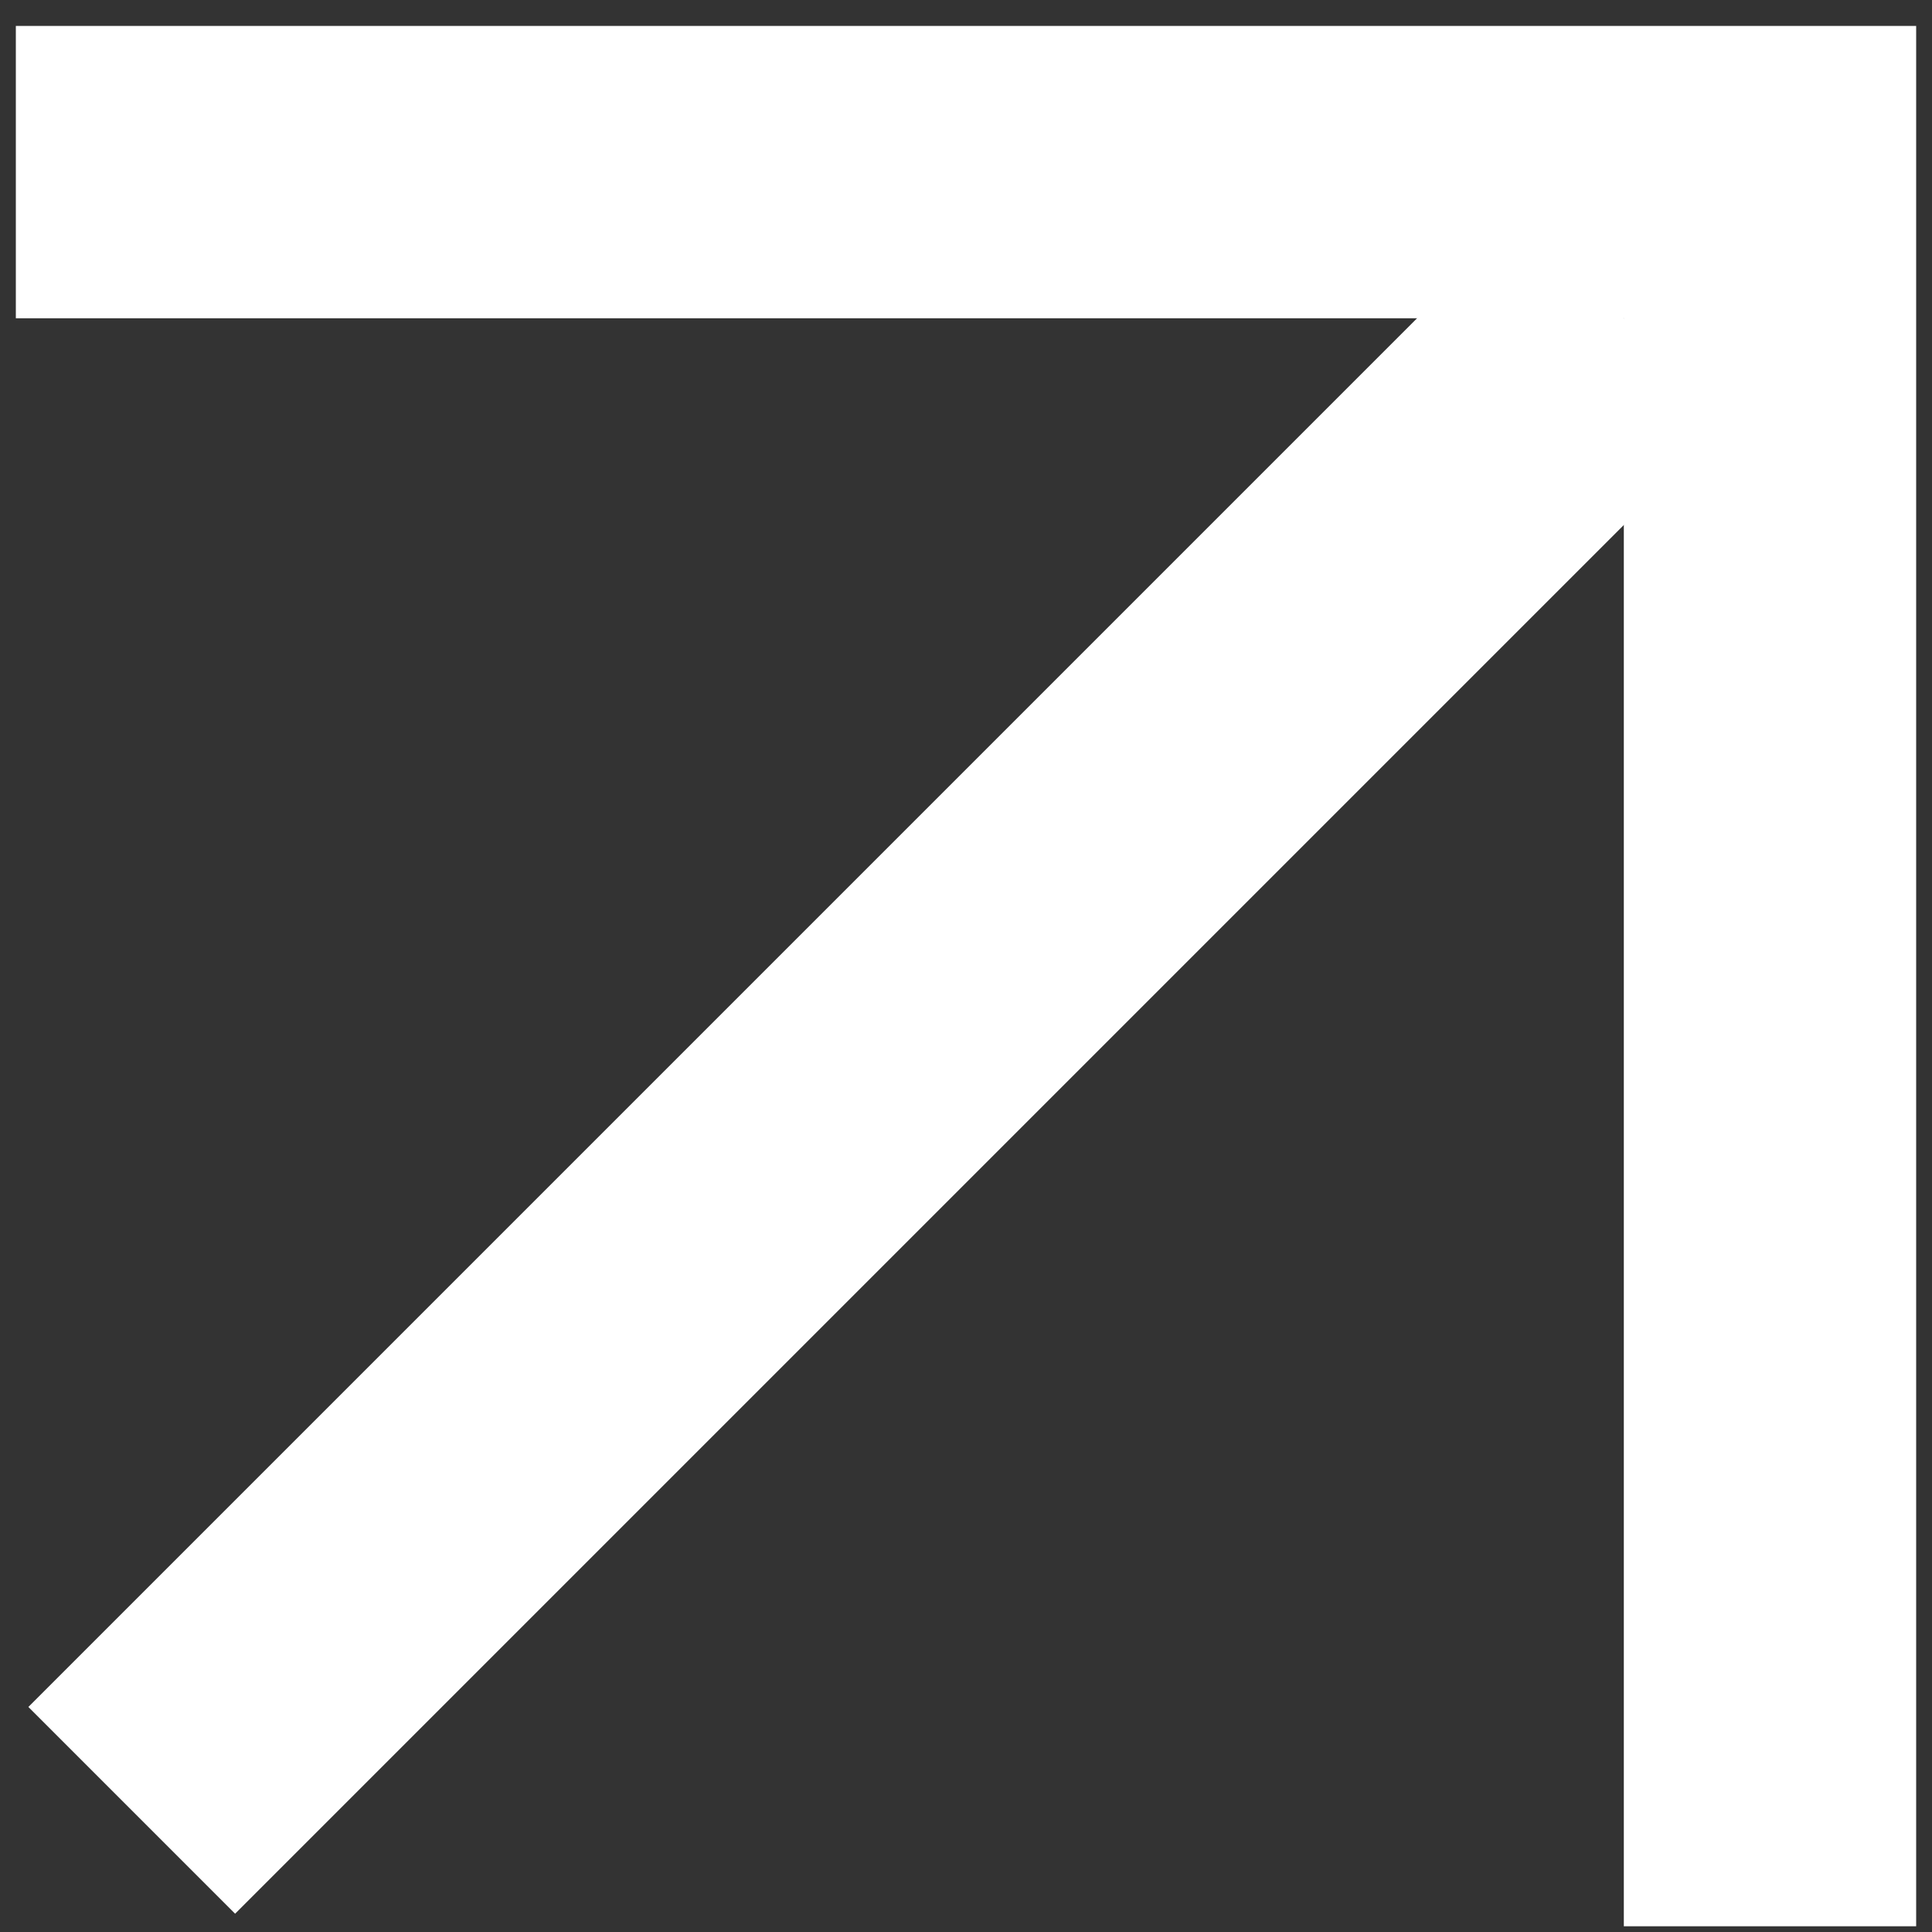
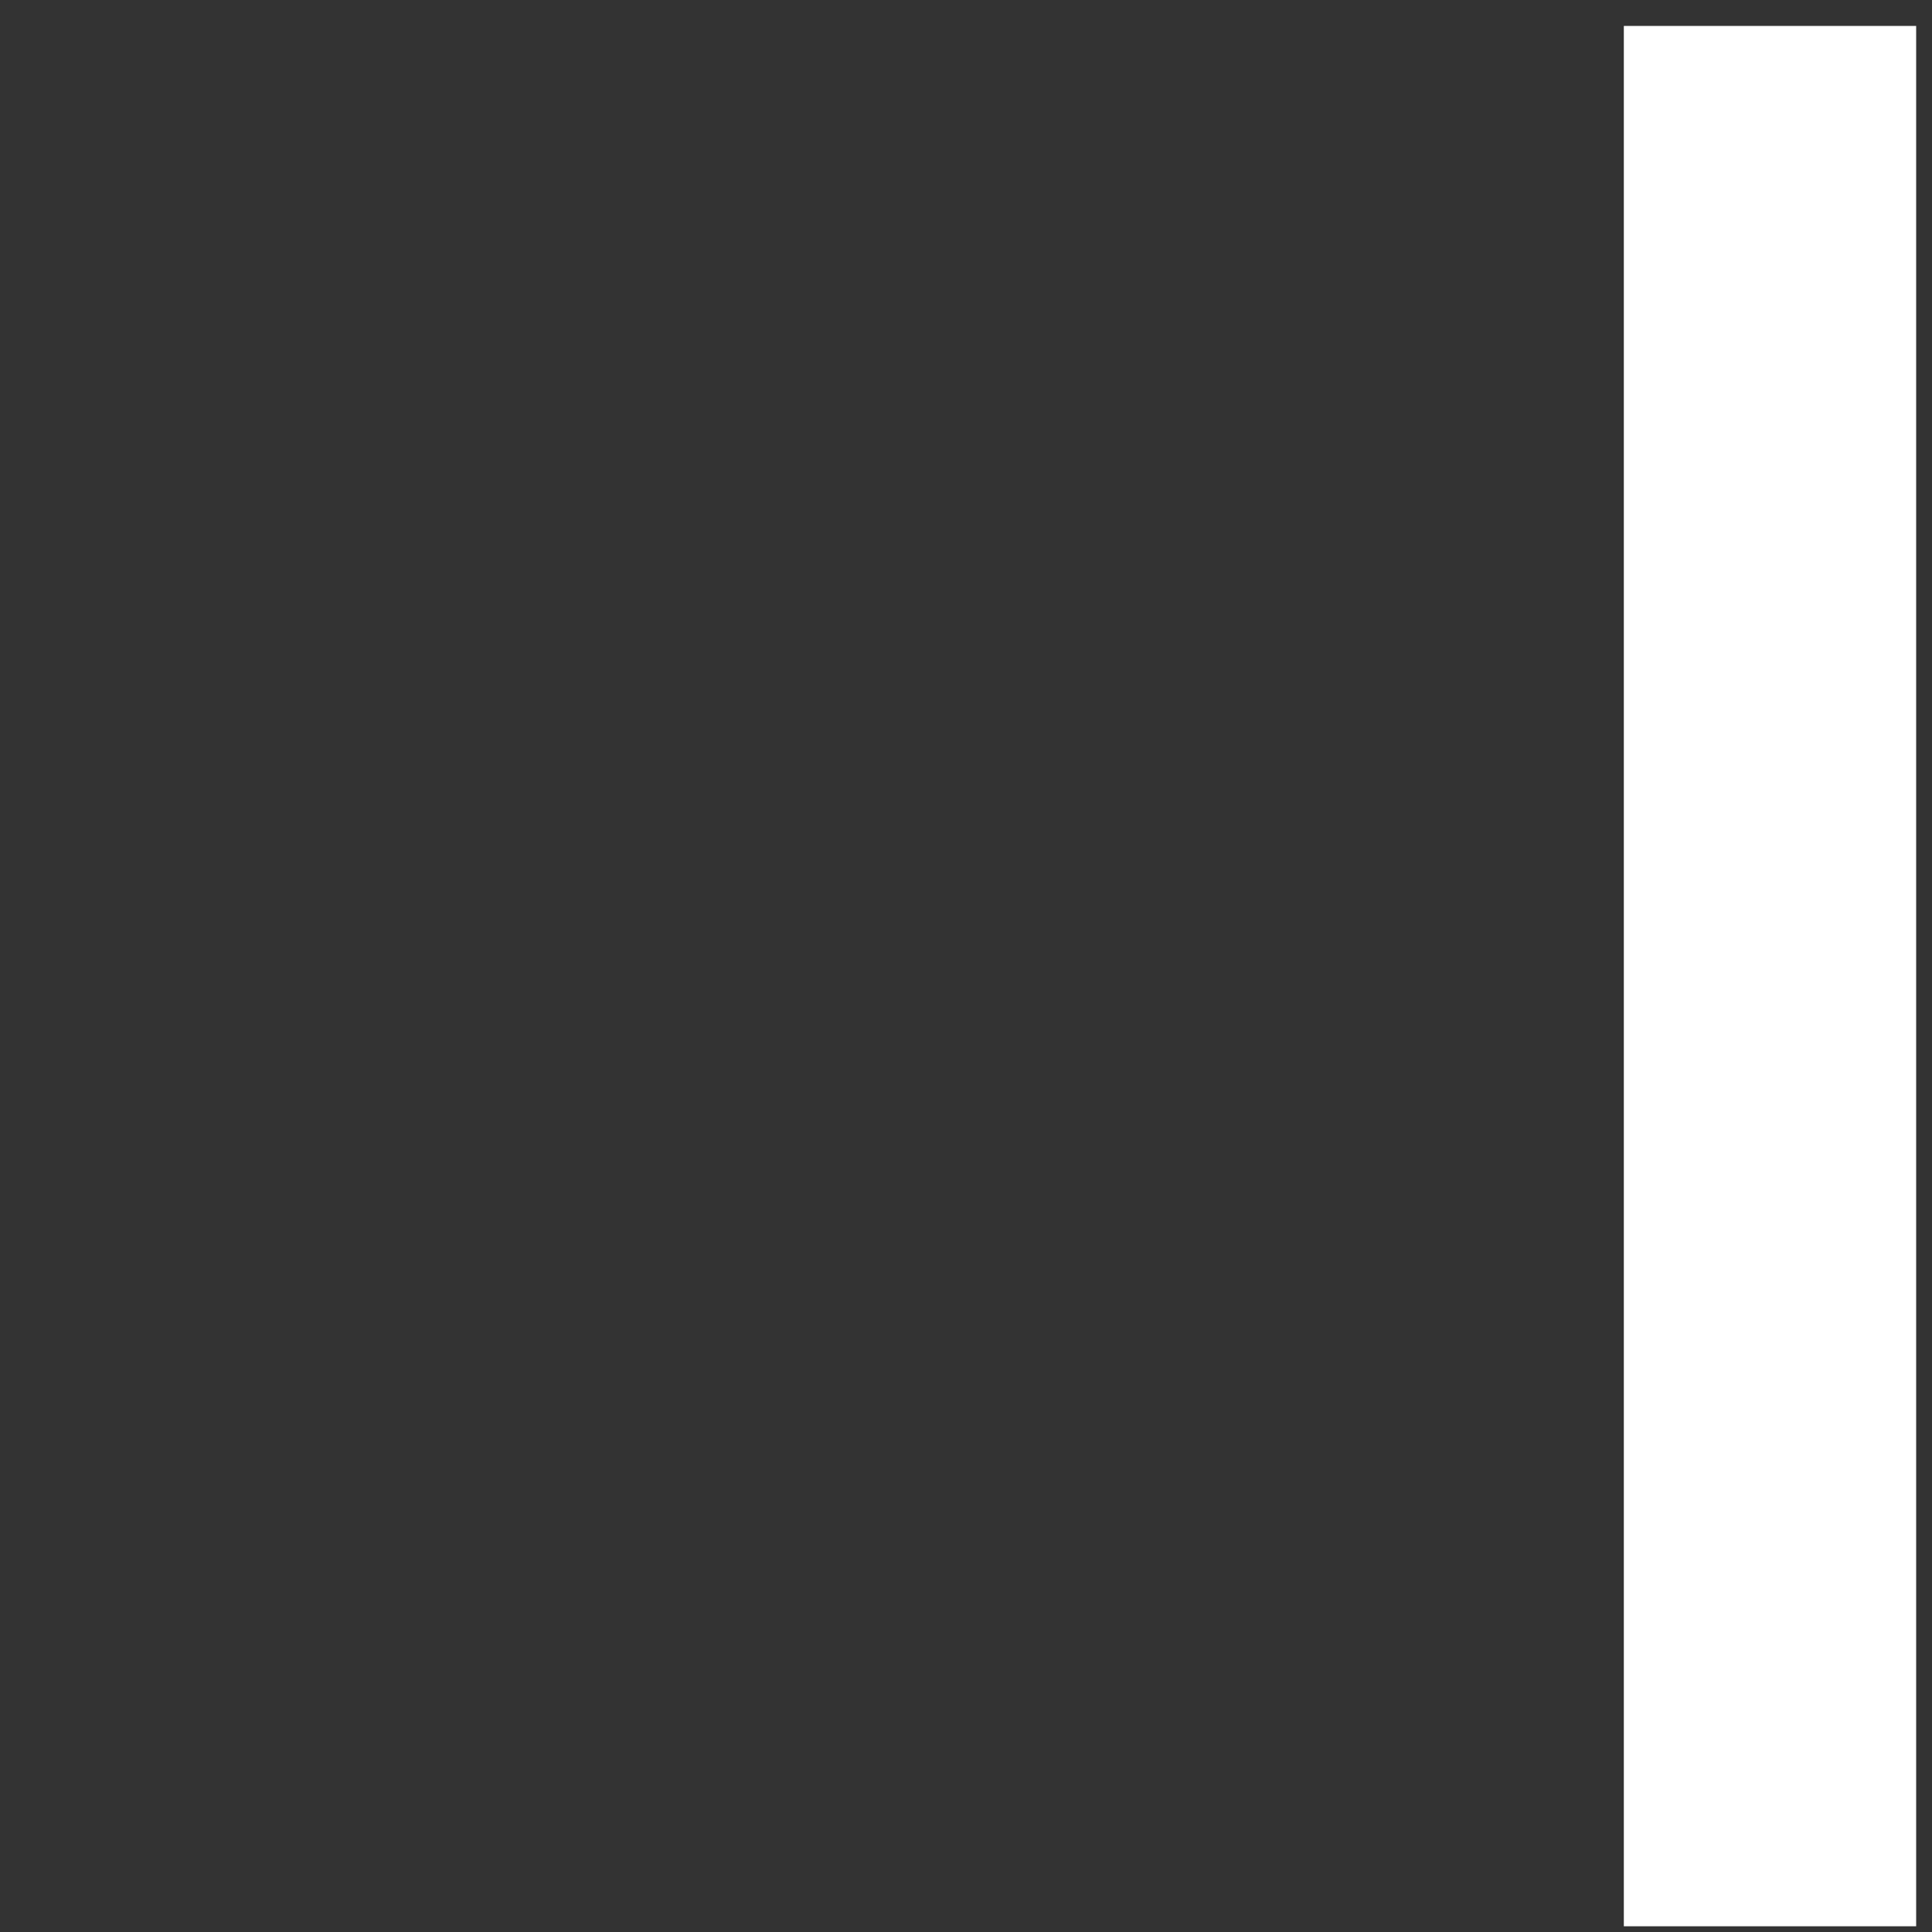
<svg xmlns="http://www.w3.org/2000/svg" width="106" height="106" viewBox="0 0 106 106" fill="none">
  <rect x="0" y="0" width="106" height="106" fill="#333333" stroke="none" />
-   <path fill-rule="evenodd" clip-rule="evenodd" d="M94.762 23.134L12.899 104.997L1.557 93.653L83.42 11.79L94.762 23.134Z" fill="white" />
-   <path fill-rule="evenodd" clip-rule="evenodd" d="M89.092 17.462H0.869V1.423H105.131V105.686H89.092V17.462Z" fill="white" />
+   <path fill-rule="evenodd" clip-rule="evenodd" d="M89.092 17.462V1.423H105.131V105.686H89.092V17.462Z" fill="white" />
</svg>